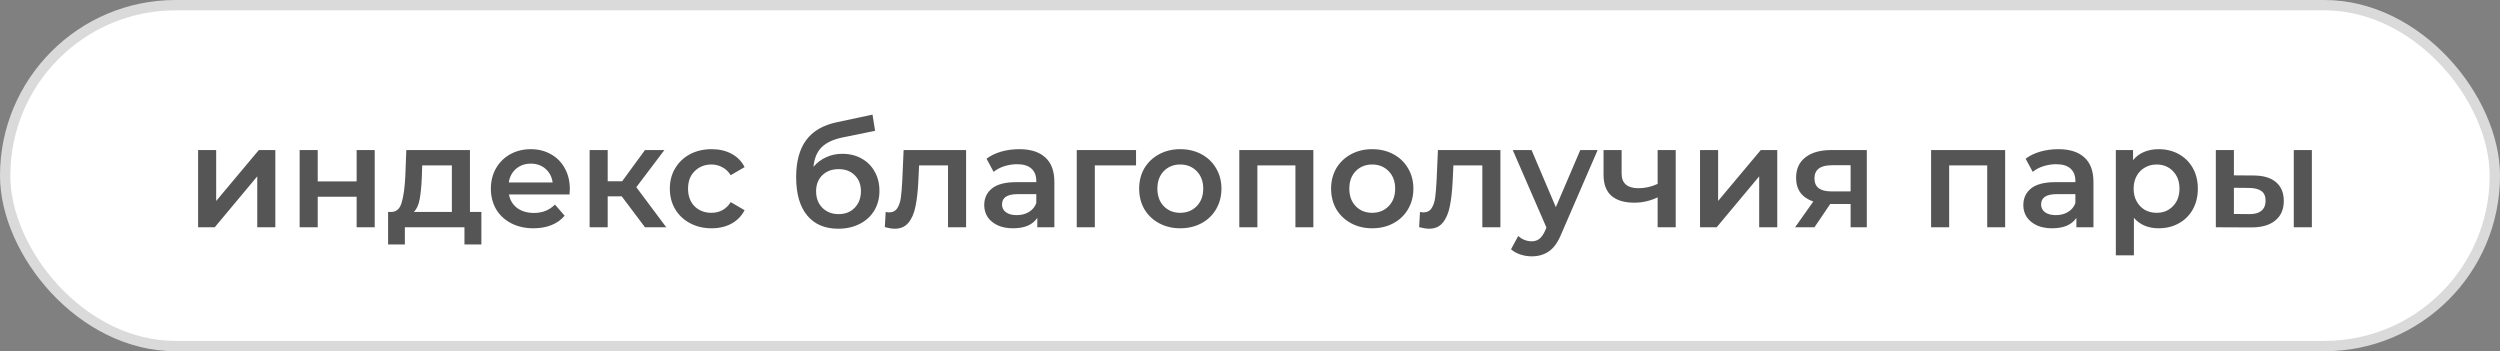
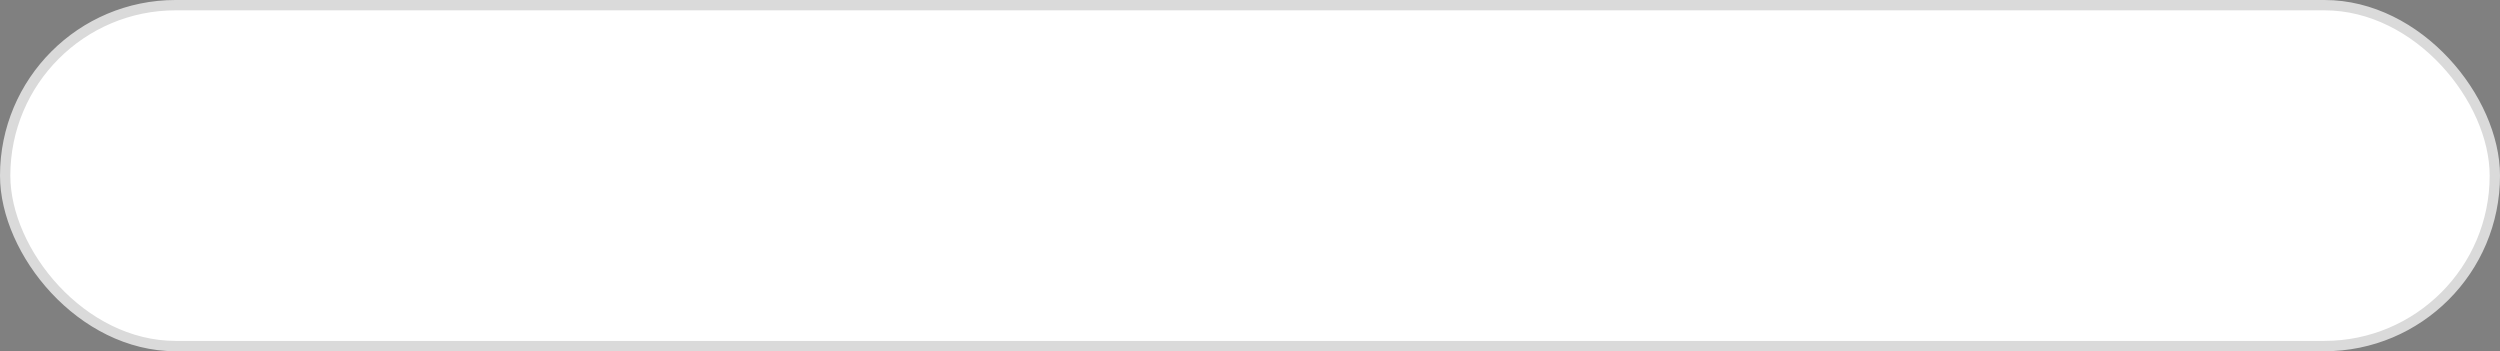
<svg xmlns="http://www.w3.org/2000/svg" width="242" height="34" viewBox="0 0 242 34" fill="none">
  <rect x="0" y="0" width="242" height="34" fill="#808080" stroke="none" />
  <rect x="0.5" y="0.5" width="241" height="33" rx="16.5" fill="white" stroke="#DADADA" />
-   <path d="M19.176 14.524H20.926V19.452L25.056 14.524H26.652V22H24.902V17.072L20.786 22H19.176V14.524ZM29.006 14.524H30.756V17.562H34.522V14.524H36.272V22H34.522V19.046H30.756V22H29.006V14.524ZM46.597 20.516V23.666H44.959V22H39.191V23.666H37.567V20.516H37.917C38.393 20.497 38.715 20.194 38.883 19.606C39.061 19.009 39.177 18.169 39.233 17.086L39.331 14.524H45.491V20.516H46.597ZM40.829 17.212C40.792 18.071 40.722 18.771 40.619 19.312C40.517 19.853 40.33 20.255 40.059 20.516H43.741V16.008H40.871L40.829 17.212ZM55.16 18.304C55.16 18.425 55.151 18.598 55.132 18.822H49.266C49.369 19.373 49.635 19.811 50.064 20.138C50.503 20.455 51.044 20.614 51.688 20.614C52.51 20.614 53.186 20.343 53.718 19.802L54.656 20.88C54.32 21.281 53.896 21.585 53.382 21.79C52.869 21.995 52.29 22.098 51.646 22.098C50.825 22.098 50.102 21.935 49.476 21.608C48.851 21.281 48.366 20.829 48.02 20.25C47.684 19.662 47.516 18.999 47.516 18.262C47.516 17.534 47.68 16.881 48.006 16.302C48.342 15.714 48.804 15.257 49.392 14.93C49.98 14.603 50.643 14.44 51.38 14.44C52.108 14.44 52.757 14.603 53.326 14.93C53.905 15.247 54.353 15.7 54.67 16.288C54.997 16.867 55.16 17.539 55.16 18.304ZM51.38 15.84C50.82 15.84 50.344 16.008 49.952 16.344C49.57 16.671 49.336 17.109 49.252 17.66H53.494C53.42 17.119 53.191 16.68 52.808 16.344C52.426 16.008 51.95 15.84 51.38 15.84ZM60.182 19.004H58.824V22H57.074V14.524H58.824V17.548H60.224L62.436 14.524H64.312L61.596 18.122L64.494 22H62.436L60.182 19.004ZM68.885 22.098C68.11 22.098 67.415 21.935 66.799 21.608C66.183 21.281 65.702 20.829 65.357 20.25C65.011 19.662 64.839 18.999 64.839 18.262C64.839 17.525 65.011 16.867 65.357 16.288C65.702 15.709 66.178 15.257 66.785 14.93C67.401 14.603 68.101 14.44 68.885 14.44C69.622 14.44 70.266 14.589 70.817 14.888C71.377 15.187 71.797 15.616 72.077 16.176L70.733 16.96C70.518 16.615 70.247 16.358 69.921 16.19C69.603 16.013 69.253 15.924 68.871 15.924C68.217 15.924 67.676 16.139 67.247 16.568C66.817 16.988 66.603 17.553 66.603 18.262C66.603 18.971 66.813 19.541 67.233 19.97C67.662 20.39 68.208 20.6 68.871 20.6C69.253 20.6 69.603 20.516 69.921 20.348C70.247 20.171 70.518 19.909 70.733 19.564L72.077 20.348C71.787 20.908 71.363 21.342 70.803 21.65C70.252 21.949 69.613 22.098 68.885 22.098ZM81.532 14.888C82.242 14.888 82.867 15.042 83.409 15.35C83.95 15.649 84.37 16.069 84.668 16.61C84.977 17.151 85.13 17.772 85.13 18.472C85.13 19.191 84.963 19.83 84.626 20.39C84.29 20.941 83.819 21.37 83.213 21.678C82.606 21.986 81.915 22.14 81.141 22.14C79.843 22.14 78.84 21.711 78.13 20.852C77.421 19.993 77.067 18.757 77.067 17.142C77.067 15.639 77.388 14.449 78.032 13.572C78.677 12.695 79.661 12.116 80.987 11.836L84.459 11.094L84.71 12.662L81.561 13.306C80.655 13.493 79.978 13.81 79.531 14.258C79.082 14.706 78.821 15.336 78.746 16.148C79.082 15.747 79.489 15.439 79.965 15.224C80.441 15 80.963 14.888 81.532 14.888ZM81.183 20.726C81.826 20.726 82.344 20.521 82.737 20.11C83.138 19.69 83.338 19.158 83.338 18.514C83.338 17.87 83.138 17.352 82.737 16.96C82.344 16.568 81.826 16.372 81.183 16.372C80.529 16.372 80.002 16.568 79.6 16.96C79.199 17.352 78.999 17.87 78.999 18.514C78.999 19.167 79.199 19.699 79.6 20.11C80.011 20.521 80.538 20.726 81.183 20.726ZM93.518 14.524V22H91.768V16.008H88.968L88.898 17.492C88.852 18.481 88.758 19.312 88.618 19.984C88.488 20.647 88.259 21.174 87.932 21.566C87.615 21.949 87.176 22.14 86.616 22.14C86.355 22.14 86.033 22.089 85.65 21.986L85.734 20.516C85.865 20.544 85.977 20.558 86.07 20.558C86.425 20.558 86.691 20.418 86.868 20.138C87.046 19.849 87.158 19.508 87.204 19.116C87.26 18.715 87.307 18.145 87.344 17.408L87.47 14.524H93.518ZM98.661 14.44C99.763 14.44 100.603 14.706 101.181 15.238C101.769 15.761 102.063 16.554 102.063 17.618V22H100.411V21.09C100.197 21.417 99.889 21.669 99.487 21.846C99.095 22.014 98.619 22.098 98.059 22.098C97.499 22.098 97.009 22.005 96.589 21.818C96.169 21.622 95.843 21.356 95.609 21.02C95.385 20.675 95.273 20.287 95.273 19.858C95.273 19.186 95.521 18.649 96.015 18.248C96.519 17.837 97.308 17.632 98.381 17.632H100.313V17.52C100.313 16.997 100.155 16.596 99.837 16.316C99.529 16.036 99.067 15.896 98.451 15.896C98.031 15.896 97.616 15.961 97.205 16.092C96.804 16.223 96.463 16.405 96.183 16.638L95.497 15.364C95.889 15.065 96.361 14.837 96.911 14.678C97.462 14.519 98.045 14.44 98.661 14.44ZM98.423 20.824C98.862 20.824 99.249 20.726 99.585 20.53C99.931 20.325 100.173 20.035 100.313 19.662V18.794H98.507C97.499 18.794 96.995 19.125 96.995 19.788C96.995 20.105 97.121 20.357 97.373 20.544C97.625 20.731 97.975 20.824 98.423 20.824ZM109.969 16.008H105.979V22H104.229V14.524H109.969V16.008ZM114.246 22.098C113.49 22.098 112.809 21.935 112.202 21.608C111.596 21.281 111.12 20.829 110.774 20.25C110.438 19.662 110.27 18.999 110.27 18.262C110.27 17.525 110.438 16.867 110.774 16.288C111.12 15.709 111.596 15.257 112.202 14.93C112.809 14.603 113.49 14.44 114.246 14.44C115.012 14.44 115.698 14.603 116.304 14.93C116.911 15.257 117.382 15.709 117.718 16.288C118.064 16.867 118.236 17.525 118.236 18.262C118.236 18.999 118.064 19.662 117.718 20.25C117.382 20.829 116.911 21.281 116.304 21.608C115.698 21.935 115.012 22.098 114.246 22.098ZM114.246 20.6C114.89 20.6 115.422 20.385 115.842 19.956C116.262 19.527 116.472 18.962 116.472 18.262C116.472 17.562 116.262 16.997 115.842 16.568C115.422 16.139 114.89 15.924 114.246 15.924C113.602 15.924 113.07 16.139 112.65 16.568C112.24 16.997 112.034 17.562 112.034 18.262C112.034 18.962 112.24 19.527 112.65 19.956C113.07 20.385 113.602 20.6 114.246 20.6ZM127.133 14.524V22H125.397V16.008H121.715V22H119.965V14.524H127.133ZM132.826 22.098C132.07 22.098 131.389 21.935 130.782 21.608C130.176 21.281 129.7 20.829 129.354 20.25C129.018 19.662 128.85 18.999 128.85 18.262C128.85 17.525 129.018 16.867 129.354 16.288C129.7 15.709 130.176 15.257 130.782 14.93C131.389 14.603 132.07 14.44 132.826 14.44C133.592 14.44 134.278 14.603 134.884 14.93C135.491 15.257 135.962 15.709 136.298 16.288C136.644 16.867 136.816 17.525 136.816 18.262C136.816 18.999 136.644 19.662 136.298 20.25C135.962 20.829 135.491 21.281 134.884 21.608C134.278 21.935 133.592 22.098 132.826 22.098ZM132.826 20.6C133.47 20.6 134.002 20.385 134.422 19.956C134.842 19.527 135.052 18.962 135.052 18.262C135.052 17.562 134.842 16.997 134.422 16.568C134.002 16.139 133.47 15.924 132.826 15.924C132.182 15.924 131.65 16.139 131.23 16.568C130.82 16.997 130.614 17.562 130.614 18.262C130.614 18.962 130.82 19.527 131.23 19.956C131.65 20.385 132.182 20.6 132.826 20.6ZM145.239 14.524V22H143.489V16.008H140.689L140.619 17.492C140.572 18.481 140.479 19.312 140.339 19.984C140.208 20.647 139.98 21.174 139.653 21.566C139.336 21.949 138.897 22.14 138.337 22.14C138.076 22.14 137.754 22.089 137.371 21.986L137.455 20.516C137.586 20.544 137.698 20.558 137.791 20.558C138.146 20.558 138.412 20.418 138.589 20.138C138.766 19.849 138.878 19.508 138.925 19.116C138.981 18.715 139.028 18.145 139.065 17.408L139.191 14.524H145.239ZM154.652 14.524L151.152 22.602C150.825 23.414 150.429 23.983 149.962 24.31C149.495 24.646 148.931 24.814 148.268 24.814C147.895 24.814 147.526 24.753 147.162 24.632C146.798 24.511 146.499 24.343 146.266 24.128L146.966 22.84C147.134 22.999 147.33 23.125 147.554 23.218C147.787 23.311 148.021 23.358 148.254 23.358C148.562 23.358 148.814 23.279 149.01 23.12C149.215 22.961 149.402 22.695 149.57 22.322L149.696 22.028L146.434 14.524H148.254L150.606 20.054L152.972 14.524H154.652ZM162.209 14.524V22H160.459V19.102C159.741 19.447 158.989 19.62 158.205 19.62C157.244 19.62 156.507 19.401 155.993 18.962C155.48 18.514 155.223 17.833 155.223 16.918V14.524H156.973V16.806C156.973 17.282 157.113 17.637 157.393 17.87C157.673 18.103 158.07 18.22 158.583 18.22C159.237 18.22 159.862 18.08 160.459 17.8V14.524H162.209ZM164.563 14.524H166.313V19.452L170.443 14.524H172.039V22H170.289V17.072L166.173 22H164.563V14.524ZM180.707 14.524V22H179.139V19.746H177.165L175.639 22H173.763L175.527 19.508C174.985 19.321 174.57 19.037 174.281 18.654C174.001 18.262 173.861 17.781 173.861 17.212C173.861 16.353 174.164 15.691 174.771 15.224C175.377 14.757 176.213 14.524 177.277 14.524H180.707ZM177.333 15.994C176.203 15.994 175.639 16.419 175.639 17.268C175.639 18.108 176.185 18.528 177.277 18.528H179.139V15.994H177.333ZM194.098 14.524V22H192.362V16.008H188.68V22H186.93V14.524H194.098ZM199.245 14.44C200.347 14.44 201.187 14.706 201.765 15.238C202.353 15.761 202.647 16.554 202.647 17.618V22H200.995V21.09C200.781 21.417 200.473 21.669 200.071 21.846C199.679 22.014 199.203 22.098 198.643 22.098C198.083 22.098 197.593 22.005 197.173 21.818C196.753 21.622 196.427 21.356 196.193 21.02C195.969 20.675 195.857 20.287 195.857 19.858C195.857 19.186 196.105 18.649 196.599 18.248C197.103 17.837 197.892 17.632 198.965 17.632H200.897V17.52C200.897 16.997 200.739 16.596 200.421 16.316C200.113 16.036 199.651 15.896 199.035 15.896C198.615 15.896 198.2 15.961 197.789 16.092C197.388 16.223 197.047 16.405 196.767 16.638L196.081 15.364C196.473 15.065 196.945 14.837 197.495 14.678C198.046 14.519 198.629 14.44 199.245 14.44ZM199.007 20.824C199.446 20.824 199.833 20.726 200.169 20.53C200.515 20.325 200.757 20.035 200.897 19.662V18.794H199.091C198.083 18.794 197.579 19.125 197.579 19.788C197.579 20.105 197.705 20.357 197.957 20.544C198.209 20.731 198.559 20.824 199.007 20.824ZM208.957 14.44C209.685 14.44 210.333 14.599 210.903 14.916C211.481 15.233 211.934 15.681 212.261 16.26C212.587 16.839 212.751 17.506 212.751 18.262C212.751 19.018 212.587 19.69 212.261 20.278C211.934 20.857 211.481 21.305 210.903 21.622C210.333 21.939 209.685 22.098 208.957 22.098C207.949 22.098 207.151 21.762 206.563 21.09V24.716H204.813V14.524H206.479V15.504C206.768 15.149 207.123 14.883 207.543 14.706C207.972 14.529 208.443 14.44 208.957 14.44ZM208.761 20.6C209.405 20.6 209.932 20.385 210.343 19.956C210.763 19.527 210.973 18.962 210.973 18.262C210.973 17.562 210.763 16.997 210.343 16.568C209.932 16.139 209.405 15.924 208.761 15.924C208.341 15.924 207.963 16.022 207.627 16.218C207.291 16.405 207.025 16.675 206.829 17.03C206.633 17.385 206.535 17.795 206.535 18.262C206.535 18.729 206.633 19.139 206.829 19.494C207.025 19.849 207.291 20.124 207.627 20.32C207.963 20.507 208.341 20.6 208.761 20.6ZM218.132 16.988C219.084 16.988 219.812 17.203 220.316 17.632C220.82 18.061 221.072 18.668 221.072 19.452C221.072 20.273 220.792 20.908 220.232 21.356C219.682 21.804 218.898 22.023 217.88 22.014L214.492 22V14.524H216.242V16.974L218.132 16.988ZM222.038 14.524H223.788V22H222.038V14.524ZM217.726 20.726C218.24 20.735 218.632 20.628 218.902 20.404C219.173 20.18 219.308 19.853 219.308 19.424C219.308 19.004 219.178 18.696 218.916 18.5C218.655 18.304 218.258 18.201 217.726 18.192L216.242 18.178V20.712L217.726 20.726Z" fill="#555555" />
</svg>